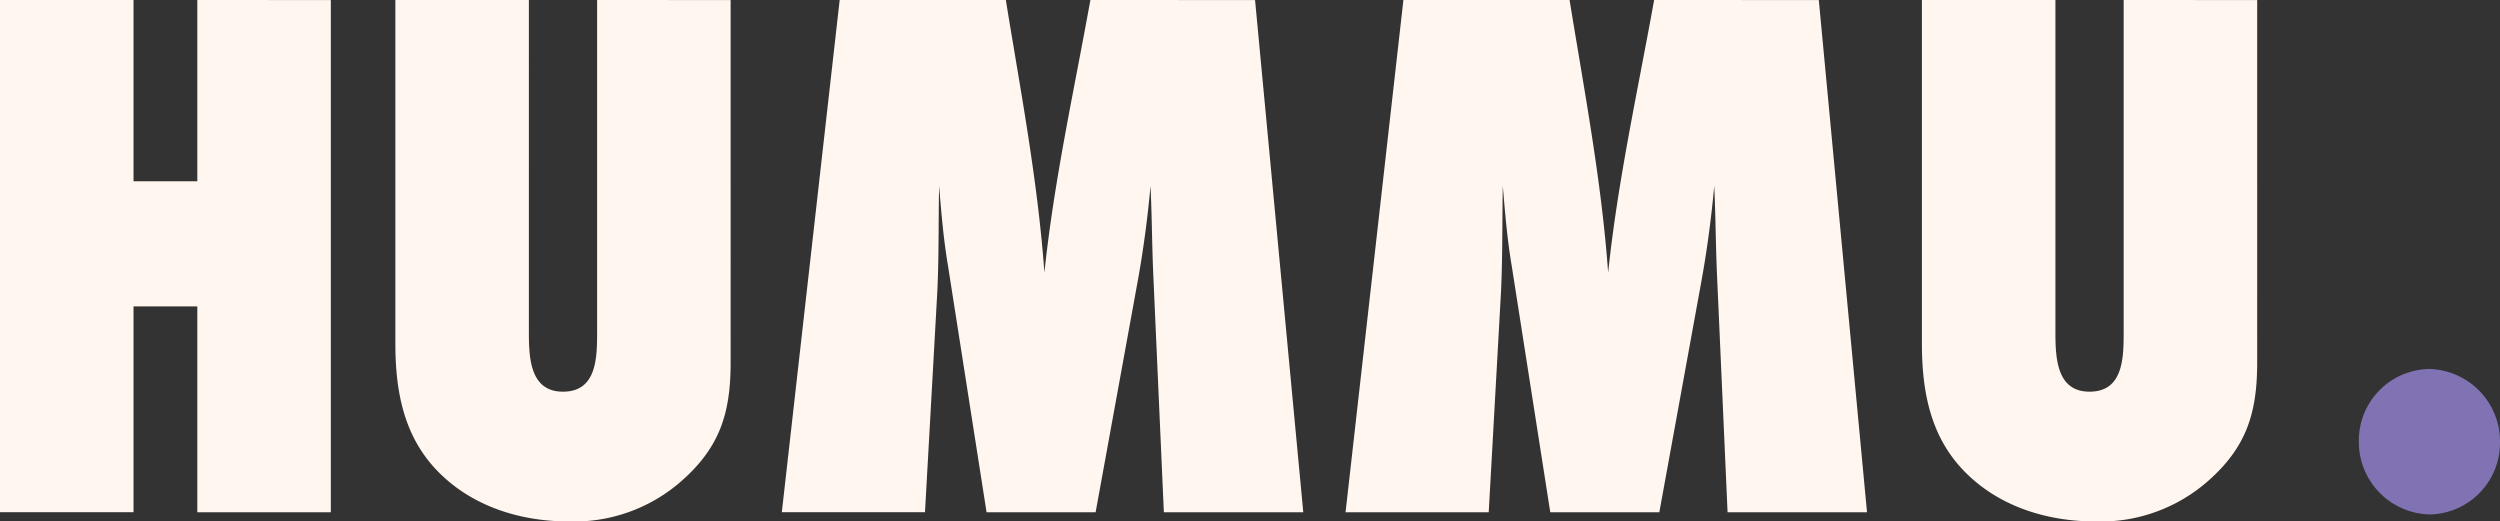
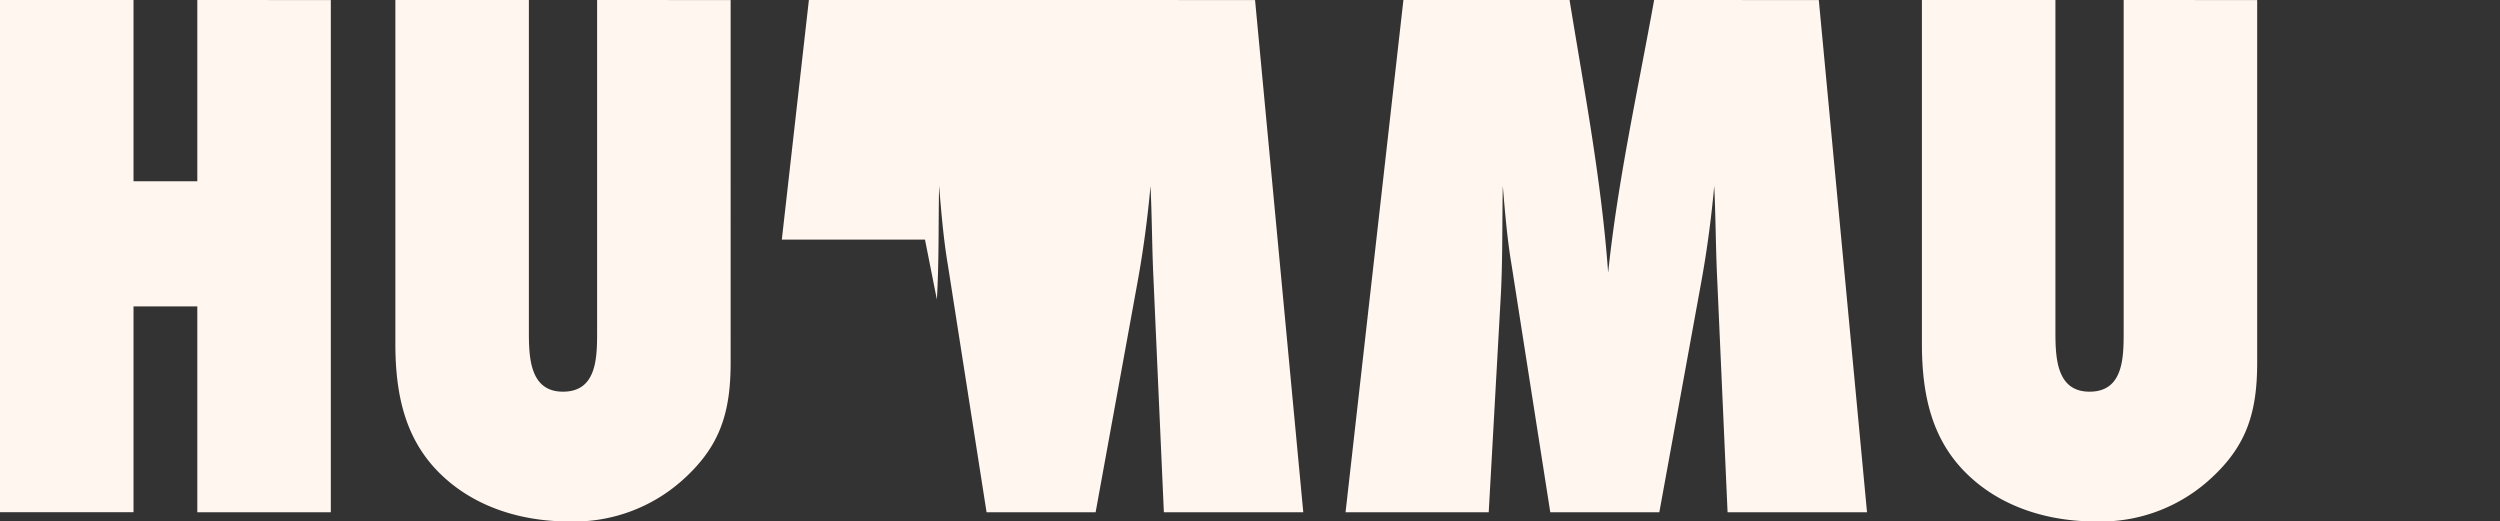
<svg xmlns="http://www.w3.org/2000/svg" width="312.861" height="65.258" viewBox="0 0 312.861 65.258">
  <rect x="0" y="0" width="312.861" height="65.258" fill="#333333" stroke="none" />
  <g id="brand-humu" transform="translate(0)">
    <g id="hummy-type-upd" transform="translate(0 0.001)">
-       <path id="hummu" d="M43.657,32.088v-64.1H26.948V-9.334H18.965V-32.016H2.256v64.1H18.965V6.331h7.983V32.088Zm50.034-64.1H76.982V9.407c0,3.268,0,7.593-4.27,7.593-4.177,0-4.27-4.325-4.27-7.593V-32.016H51.733v42.96c0,6.439,1.207,12.3,6.034,16.723,4.27,3.94,10.025,5.574,15.688,5.574a20.363,20.363,0,0,0,14.017-5c4.827-4.229,6.219-8.458,6.219-14.9Zm71.663,64.1-6.034-64.1H138.712C136.67-20.675,134.164-9.431,132.957,2.1c-.835-11.533-2.97-22.682-4.827-34.118H107.337l-7.241,64.1h17.916L119.5,5.466c.278-4.709.186-9.515.278-14.224.278,3.364.557,6.728,1.114,10l4.827,30.851h13.646l5.2-28.544c.743-4.037,1.3-8.169,1.671-12.3.186,3.844.186,7.785.371,11.629l1.3,29.217Zm70.549,0-6.034-64.1H209.261c-2.042,11.341-4.549,22.585-5.755,34.118-.835-11.533-2.97-22.682-4.827-34.118H177.885l-7.241,64.1h17.916l1.485-26.622c.278-4.709.186-9.515.278-14.224.278,3.364.557,6.728,1.114,10l4.827,30.851h13.646l5.2-28.544c.743-4.037,1.3-8.169,1.671-12.3.186,3.844.186,7.785.371,11.629l1.3,29.217Zm48.827-64.1H268.021V9.407c0,3.268,0,7.593-4.27,7.593-4.177,0-4.27-4.325-4.27-7.593V-32.016H242.772v42.96c0,6.439,1.207,12.3,6.034,16.723,4.27,3.94,10.025,5.574,15.688,5.574a20.363,20.363,0,0,0,14.017-5c4.827-4.229,6.219-8.458,6.219-14.9Z" transform="translate(-2.256 32.015)" fill="#fff6ef" />
-       <path id="dot" d="M19.691.55a9.076,9.076,0,0,0-8.877-9.19A8.959,8.959,0,0,0,2.025.37,9.076,9.076,0,0,0,10.9,9.561,8.959,8.959,0,0,0,19.691.55Z" transform="translate(293.17 54.817)" fill="#8173b3" />
+       <path id="hummu" d="M43.657,32.088v-64.1H26.948V-9.334H18.965V-32.016H2.256v64.1H18.965V6.331h7.983V32.088Zm50.034-64.1H76.982V9.407c0,3.268,0,7.593-4.27,7.593-4.177,0-4.27-4.325-4.27-7.593V-32.016H51.733v42.96c0,6.439,1.207,12.3,6.034,16.723,4.27,3.94,10.025,5.574,15.688,5.574a20.363,20.363,0,0,0,14.017-5c4.827-4.229,6.219-8.458,6.219-14.9Zm71.663,64.1-6.034-64.1H138.712c-.835-11.533-2.97-22.682-4.827-34.118H107.337l-7.241,64.1h17.916L119.5,5.466c.278-4.709.186-9.515.278-14.224.278,3.364.557,6.728,1.114,10l4.827,30.851h13.646l5.2-28.544c.743-4.037,1.3-8.169,1.671-12.3.186,3.844.186,7.785.371,11.629l1.3,29.217Zm70.549,0-6.034-64.1H209.261c-2.042,11.341-4.549,22.585-5.755,34.118-.835-11.533-2.97-22.682-4.827-34.118H177.885l-7.241,64.1h17.916l1.485-26.622c.278-4.709.186-9.515.278-14.224.278,3.364.557,6.728,1.114,10l4.827,30.851h13.646l5.2-28.544c.743-4.037,1.3-8.169,1.671-12.3.186,3.844.186,7.785.371,11.629l1.3,29.217Zm48.827-64.1H268.021V9.407c0,3.268,0,7.593-4.27,7.593-4.177,0-4.27-4.325-4.27-7.593V-32.016H242.772v42.96c0,6.439,1.207,12.3,6.034,16.723,4.27,3.94,10.025,5.574,15.688,5.574a20.363,20.363,0,0,0,14.017-5c4.827-4.229,6.219-8.458,6.219-14.9Z" transform="translate(-2.256 32.015)" fill="#fff6ef" />
    </g>
  </g>
</svg>